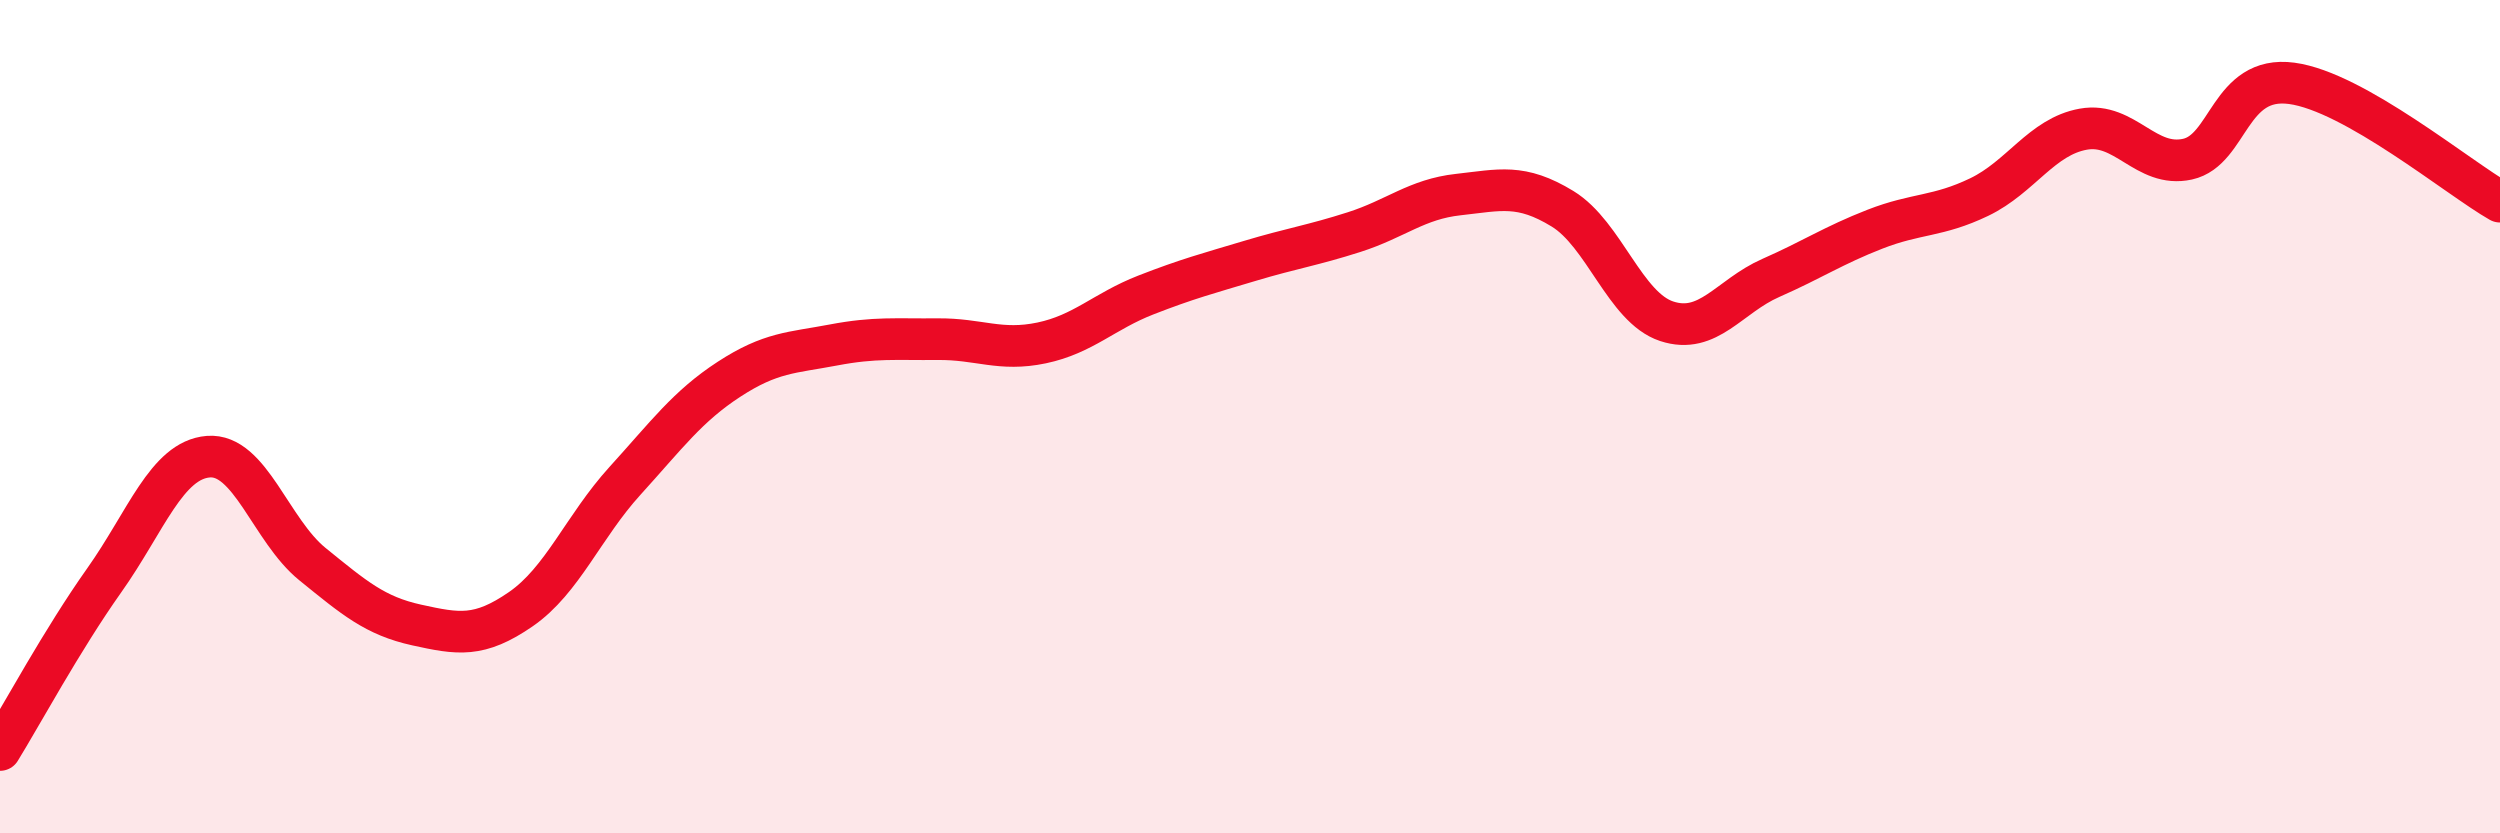
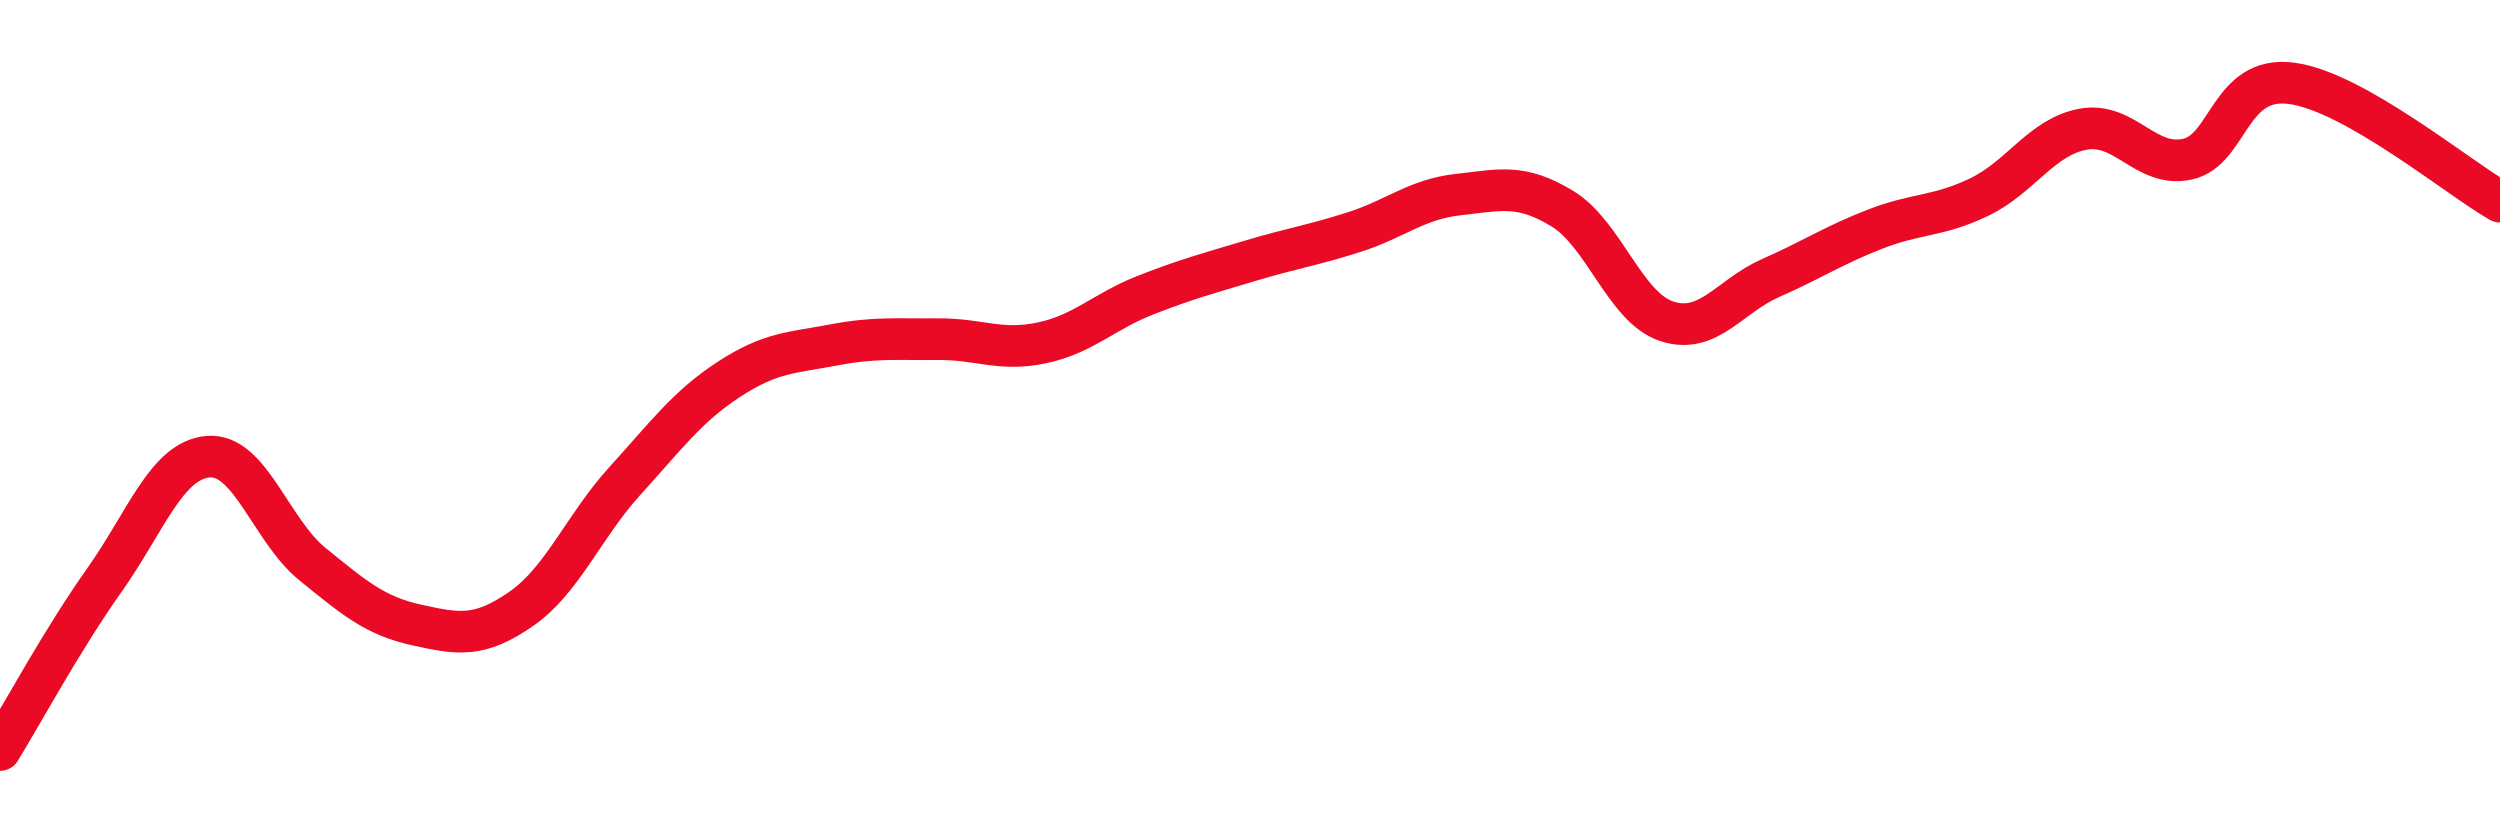
<svg xmlns="http://www.w3.org/2000/svg" width="60" height="20" viewBox="0 0 60 20">
-   <path d="M 0,18 C 0.5,17.19 1.5,15.34 2.5,13.93 C 3.5,12.52 4,11.04 5,10.96 C 6,10.88 6.5,12.73 7.5,13.54 C 8.5,14.35 9,14.78 10,15 C 11,15.22 11.5,15.31 12.5,14.62 C 13.5,13.93 14,12.64 15,11.54 C 16,10.44 16.5,9.75 17.5,9.1 C 18.5,8.45 19,8.47 20,8.28 C 21,8.09 21.5,8.15 22.5,8.14 C 23.5,8.13 24,8.44 25,8.23 C 26,8.02 26.5,7.47 27.5,7.08 C 28.5,6.69 29,6.56 30,6.26 C 31,5.96 31.5,5.89 32.5,5.57 C 33.5,5.25 34,4.78 35,4.67 C 36,4.56 36.5,4.4 37.5,5.01 C 38.5,5.62 39,7.38 40,7.71 C 41,8.04 41.5,7.11 42.5,6.67 C 43.5,6.23 44,5.89 45,5.5 C 46,5.11 46.5,5.21 47.5,4.73 C 48.5,4.25 49,3.28 50,3.1 C 51,2.92 51.5,4.04 52.5,3.82 C 53.5,3.6 53.5,1.8 55,2 C 56.5,2.2 59,4.27 60,4.84L60 20L0 20Z" fill="#EB0A25" opacity="0.1" stroke-linecap="round" stroke-linejoin="round" />
  <path d="M 0,18 C 0.5,17.19 1.5,15.34 2.5,13.93 C 3.5,12.52 4,11.04 5,10.96 C 6,10.88 6.5,12.73 7.5,13.54 C 8.5,14.35 9,14.78 10,15 C 11,15.22 11.5,15.31 12.5,14.62 C 13.5,13.93 14,12.64 15,11.54 C 16,10.44 16.5,9.75 17.5,9.1 C 18.5,8.45 19,8.47 20,8.28 C 21,8.09 21.5,8.15 22.5,8.14 C 23.5,8.13 24,8.44 25,8.23 C 26,8.02 26.5,7.47 27.5,7.08 C 28.5,6.69 29,6.56 30,6.26 C 31,5.96 31.5,5.89 32.5,5.57 C 33.5,5.25 34,4.78 35,4.67 C 36,4.56 36.5,4.4 37.5,5.01 C 38.5,5.62 39,7.38 40,7.71 C 41,8.04 41.5,7.11 42.5,6.67 C 43.5,6.23 44,5.89 45,5.5 C 46,5.11 46.5,5.21 47.5,4.73 C 48.5,4.25 49,3.28 50,3.1 C 51,2.92 51.5,4.04 52.5,3.82 C 53.5,3.6 53.5,1.8 55,2 C 56.5,2.2 59,4.27 60,4.84" stroke="#EB0A25" stroke-width="1" fill="none" stroke-linecap="round" stroke-linejoin="round" />
</svg>